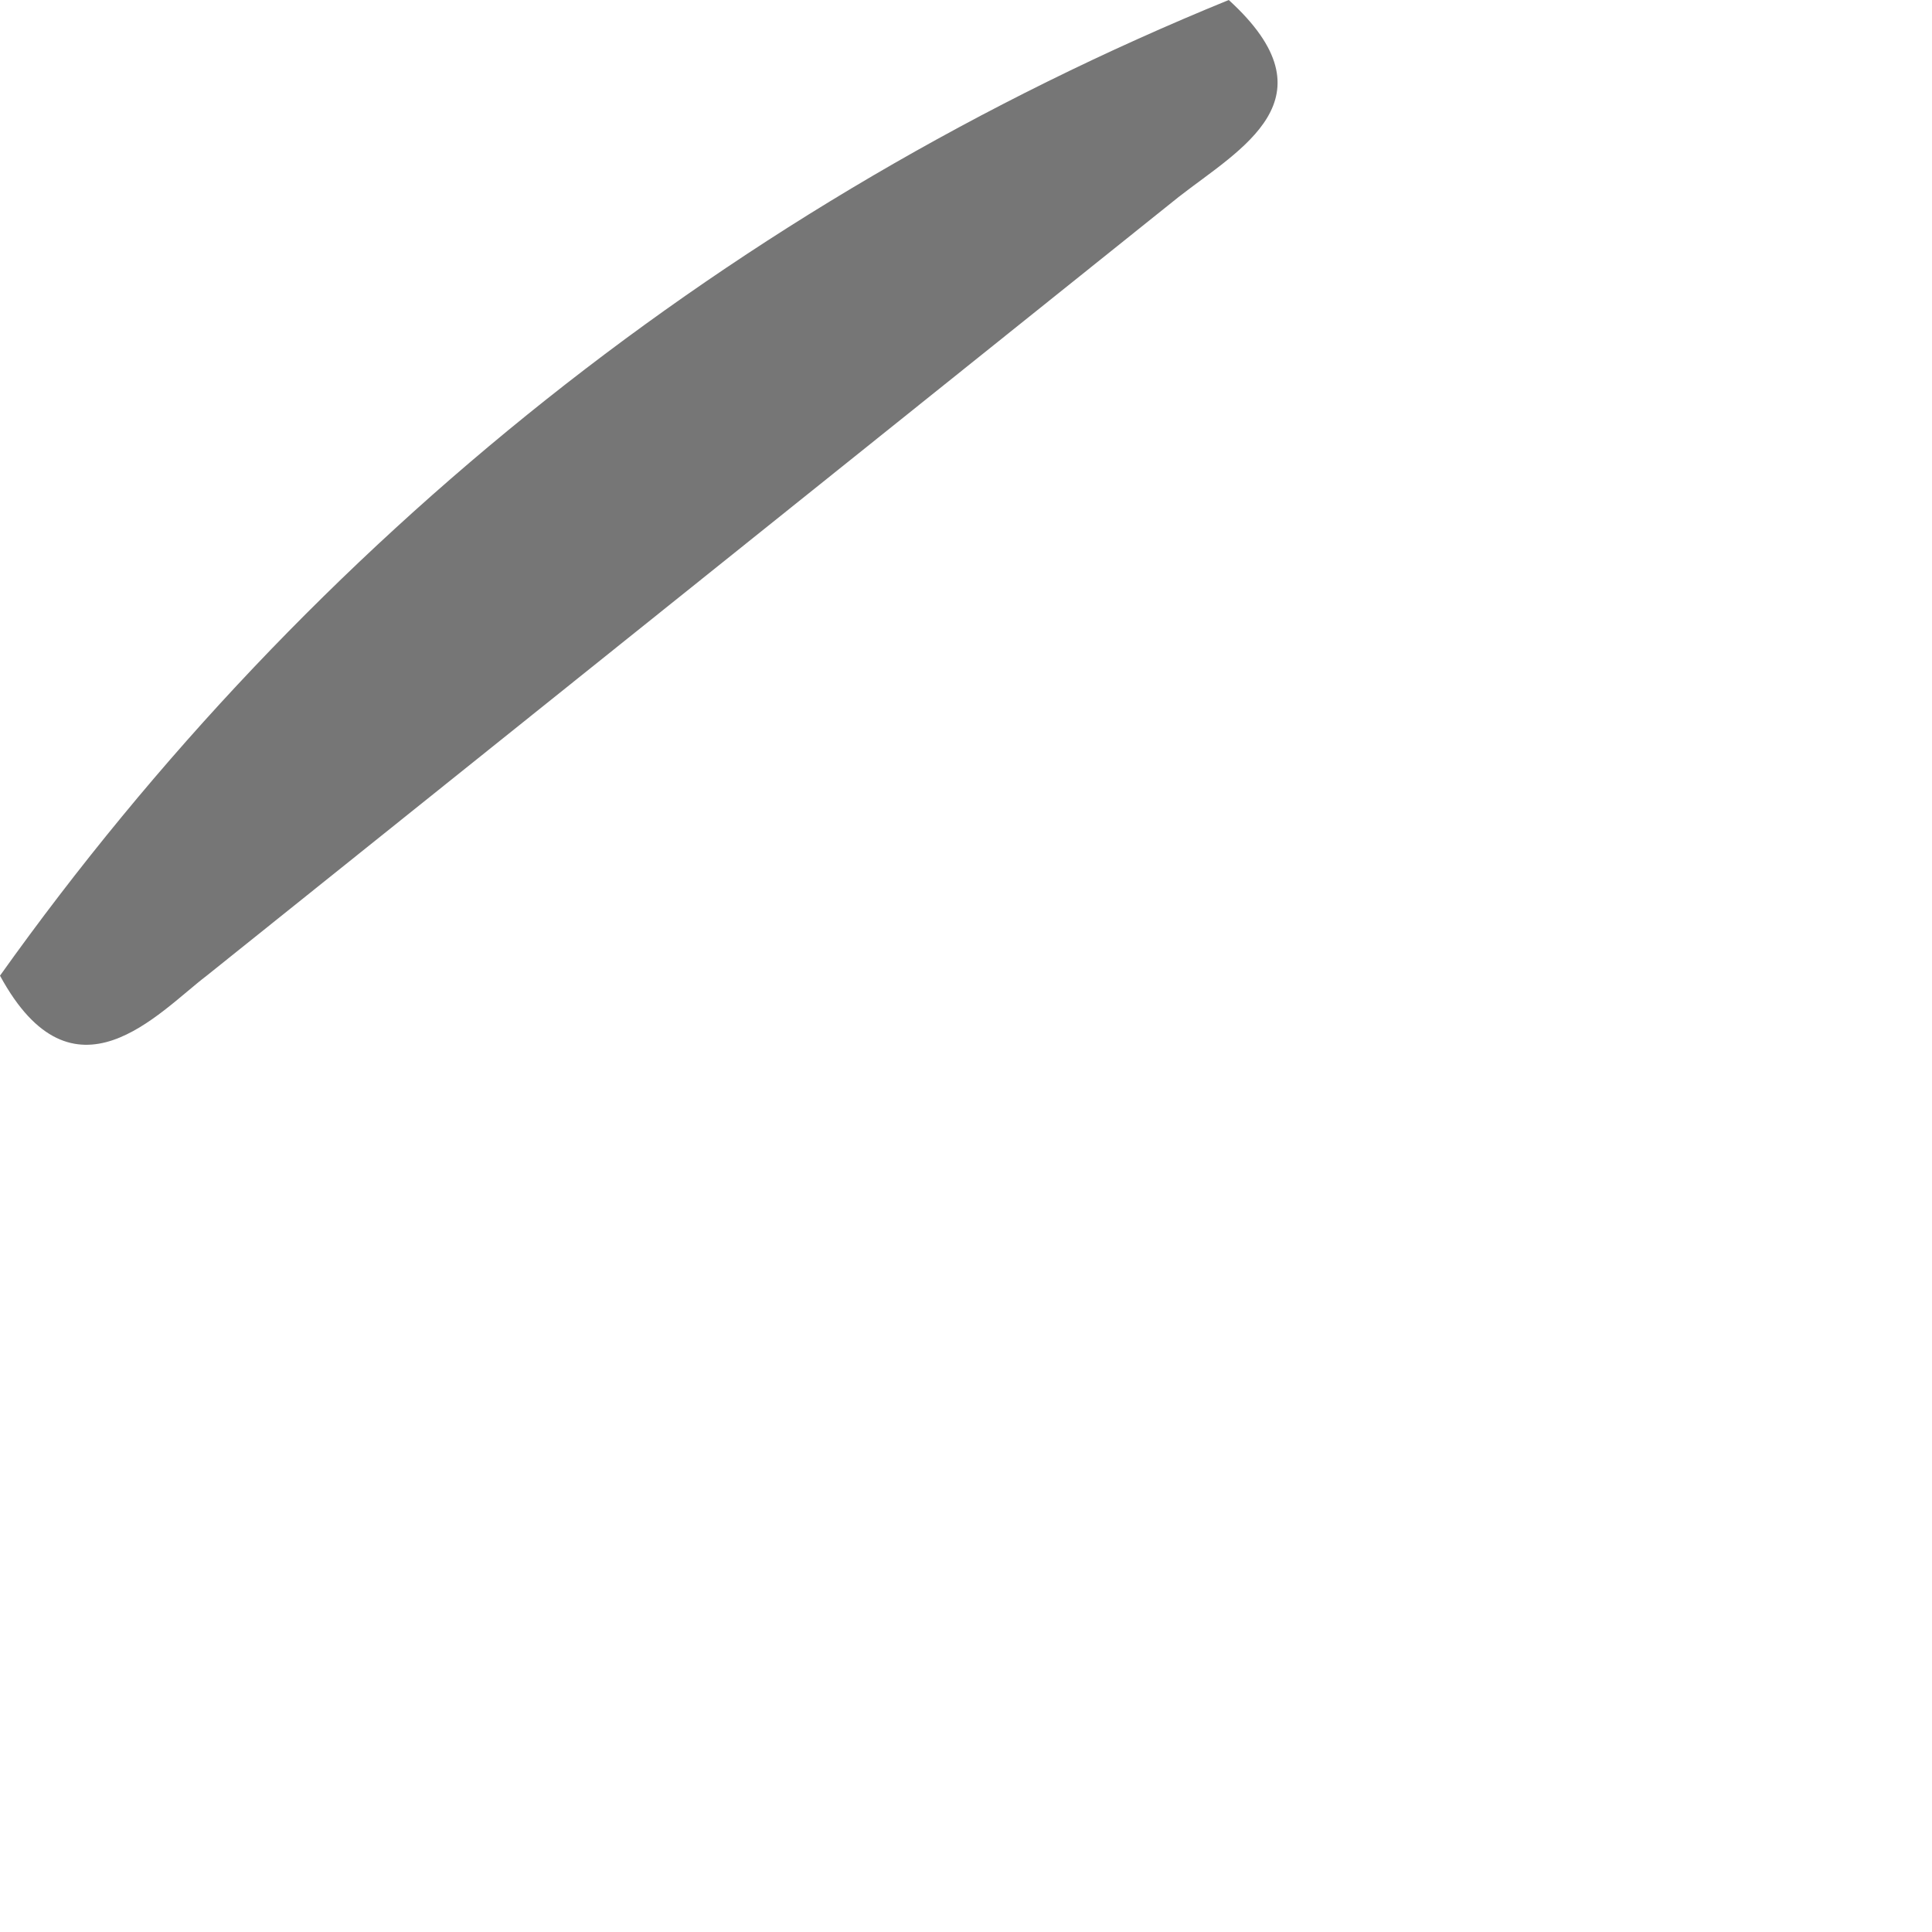
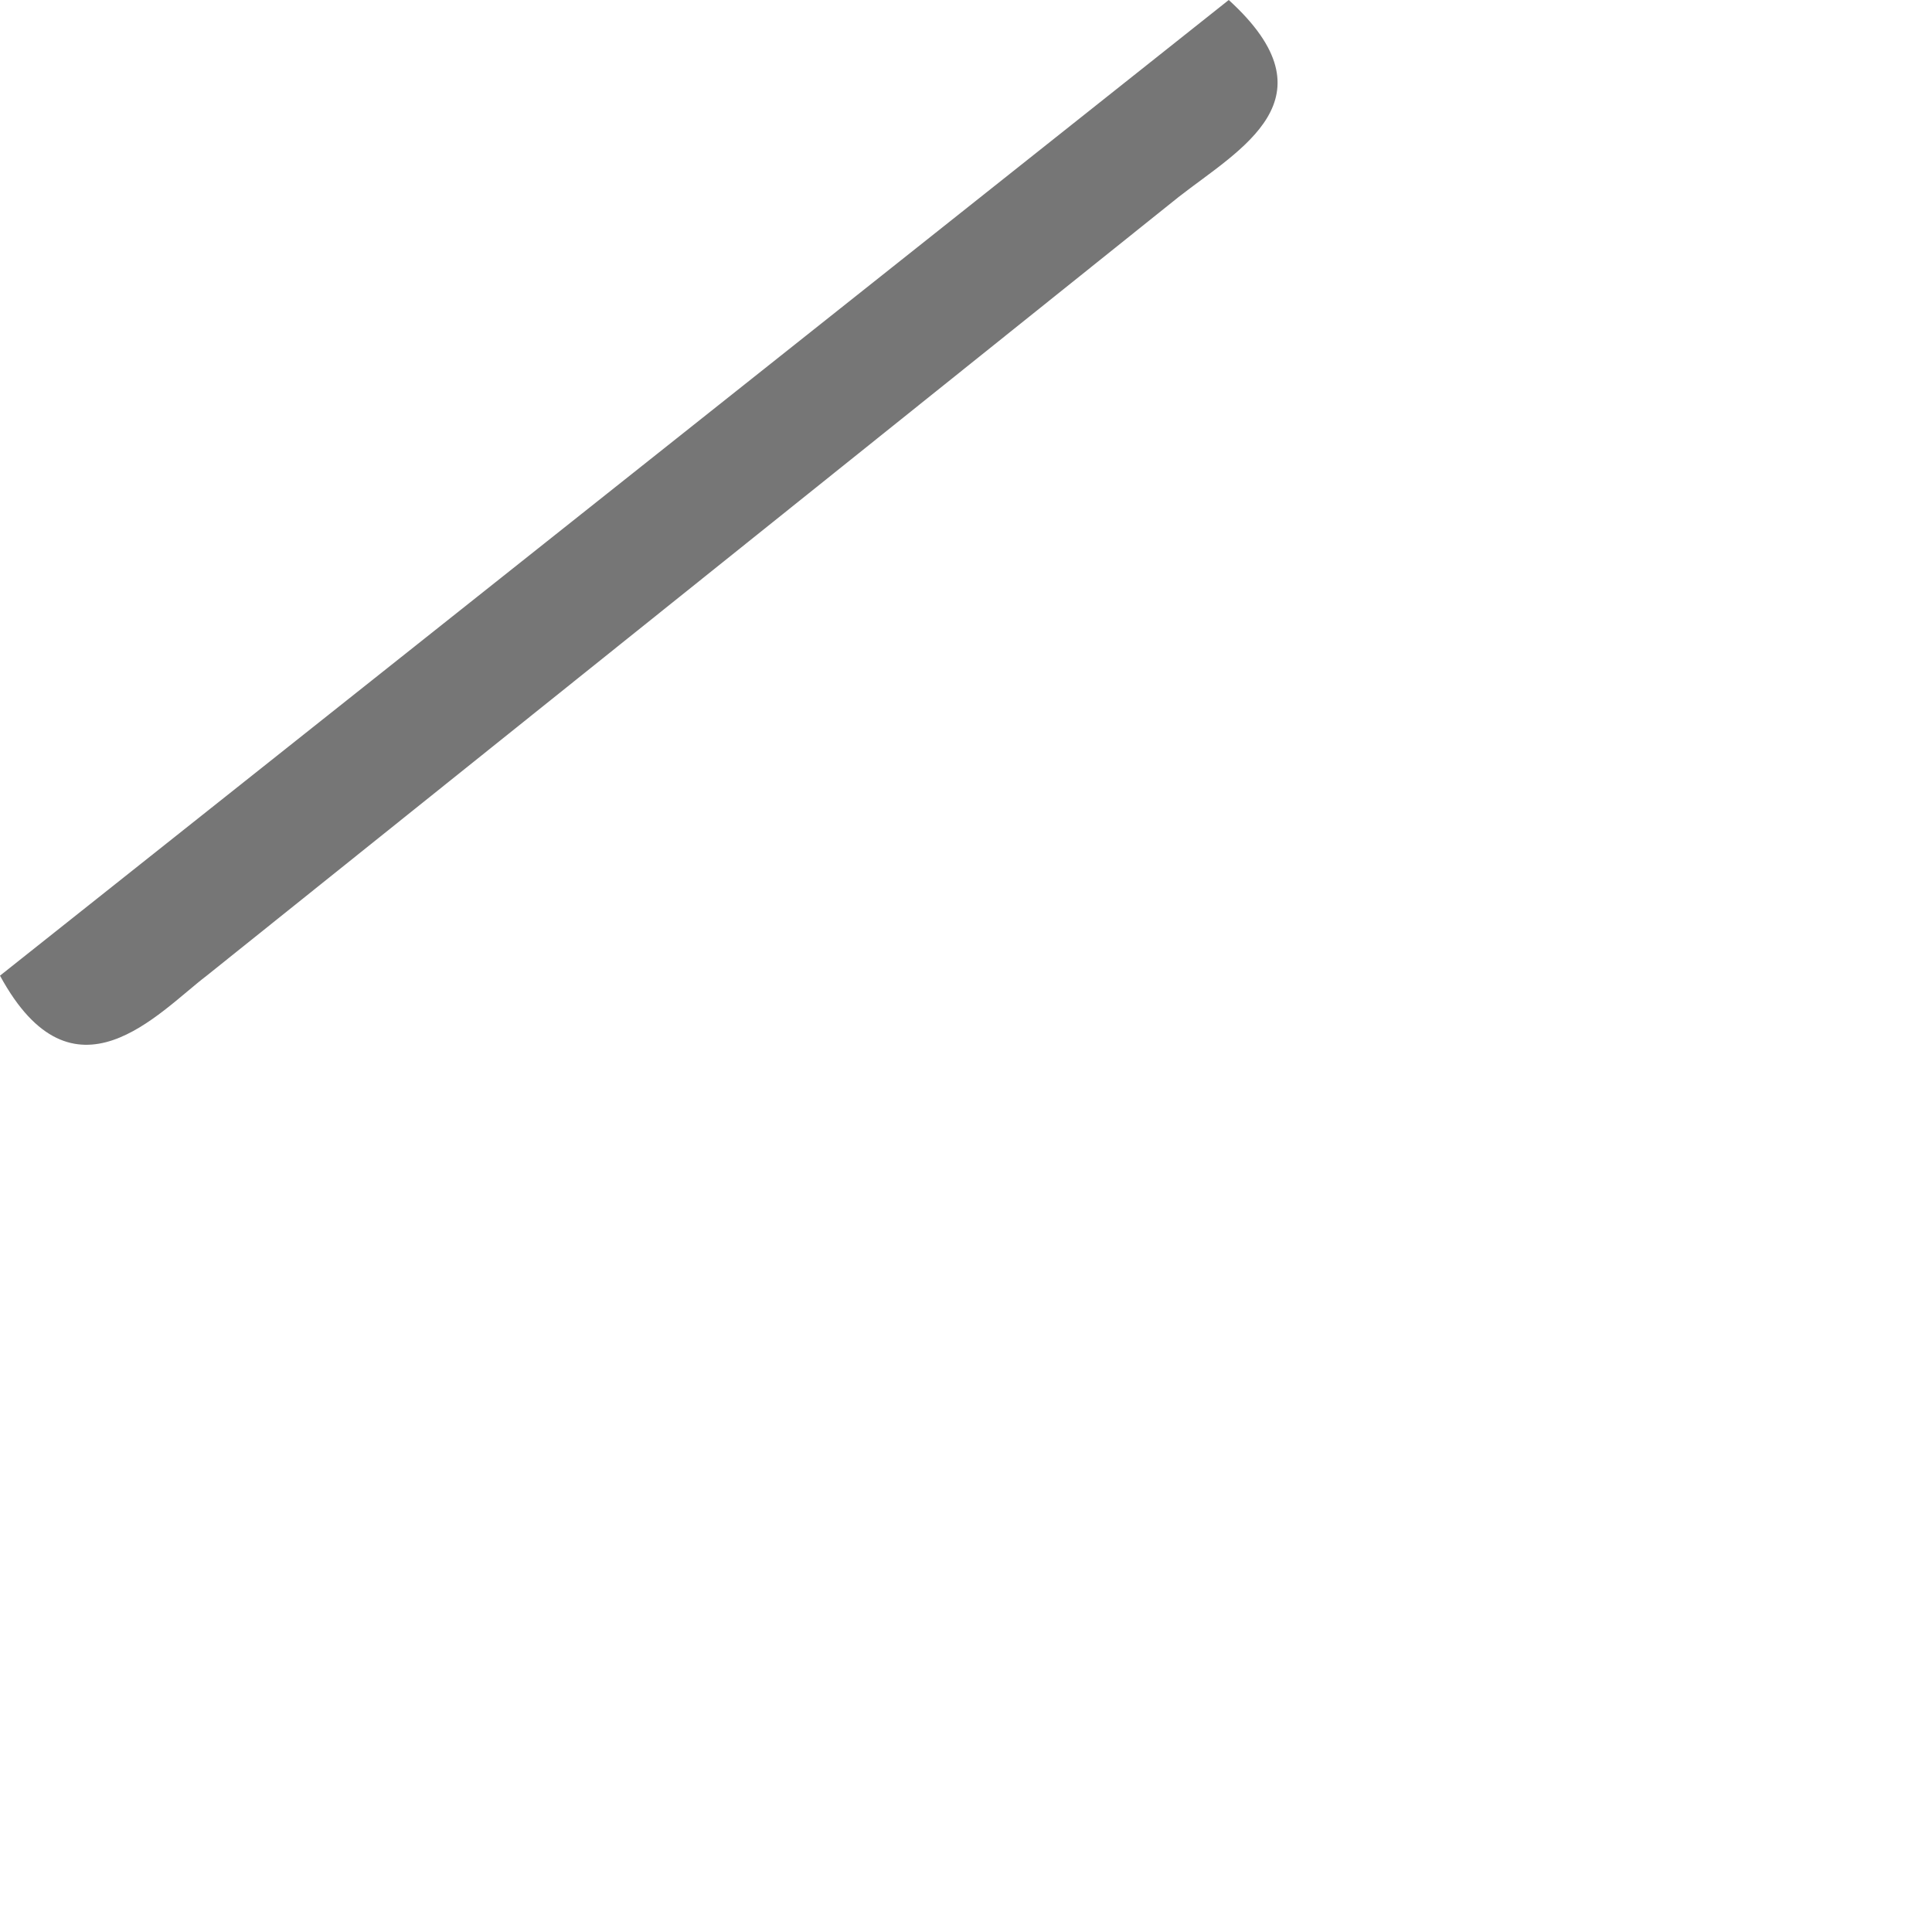
<svg xmlns="http://www.w3.org/2000/svg" fill="none" height="100%" overflow="visible" preserveAspectRatio="none" style="display: block;" viewBox="0 0 1 1" width="100%">
-   <path d="M0.636 0C0.692 0.051 0.642 0.077 0.61 0.102L0.107 0.505C0.082 0.524 0.038 0.575 0 0.505C0.161 0.279 0.381 0.104 0.636 0Z" fill="#767676" id="Vector" />
+   <path d="M0.636 0C0.692 0.051 0.642 0.077 0.61 0.102L0.107 0.505C0.082 0.524 0.038 0.575 0 0.505Z" fill="#767676" id="Vector" />
</svg>